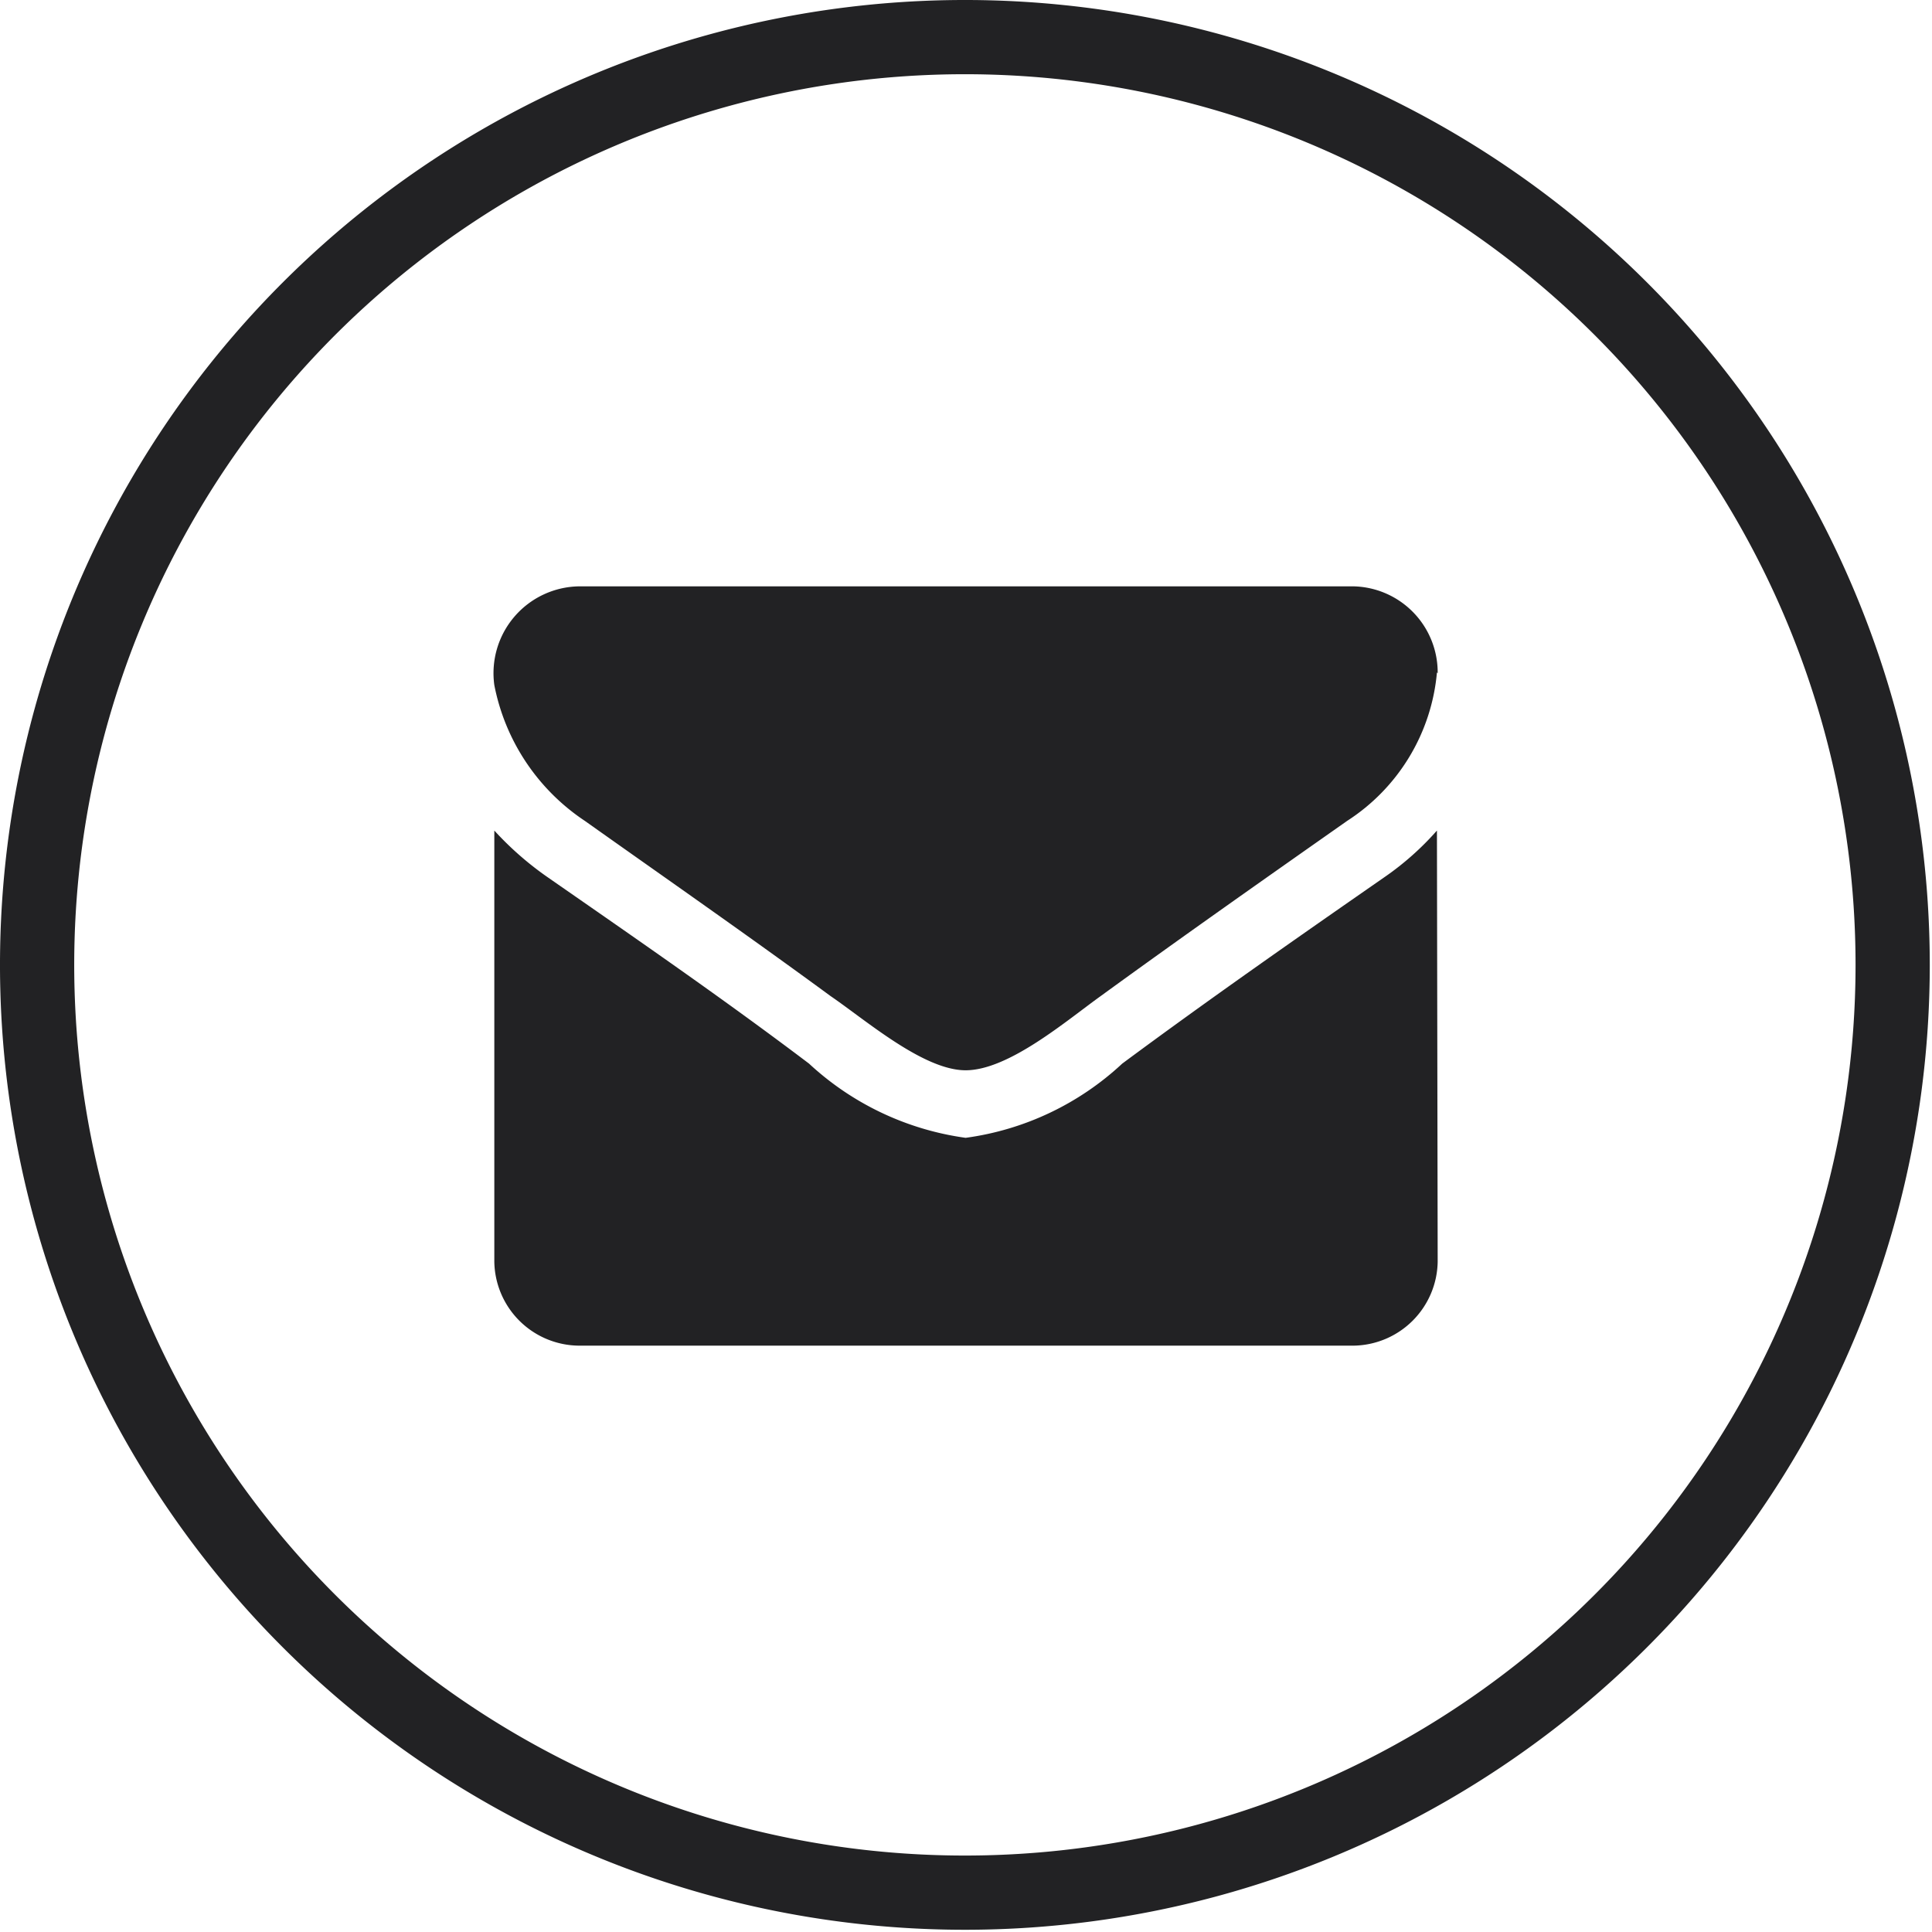
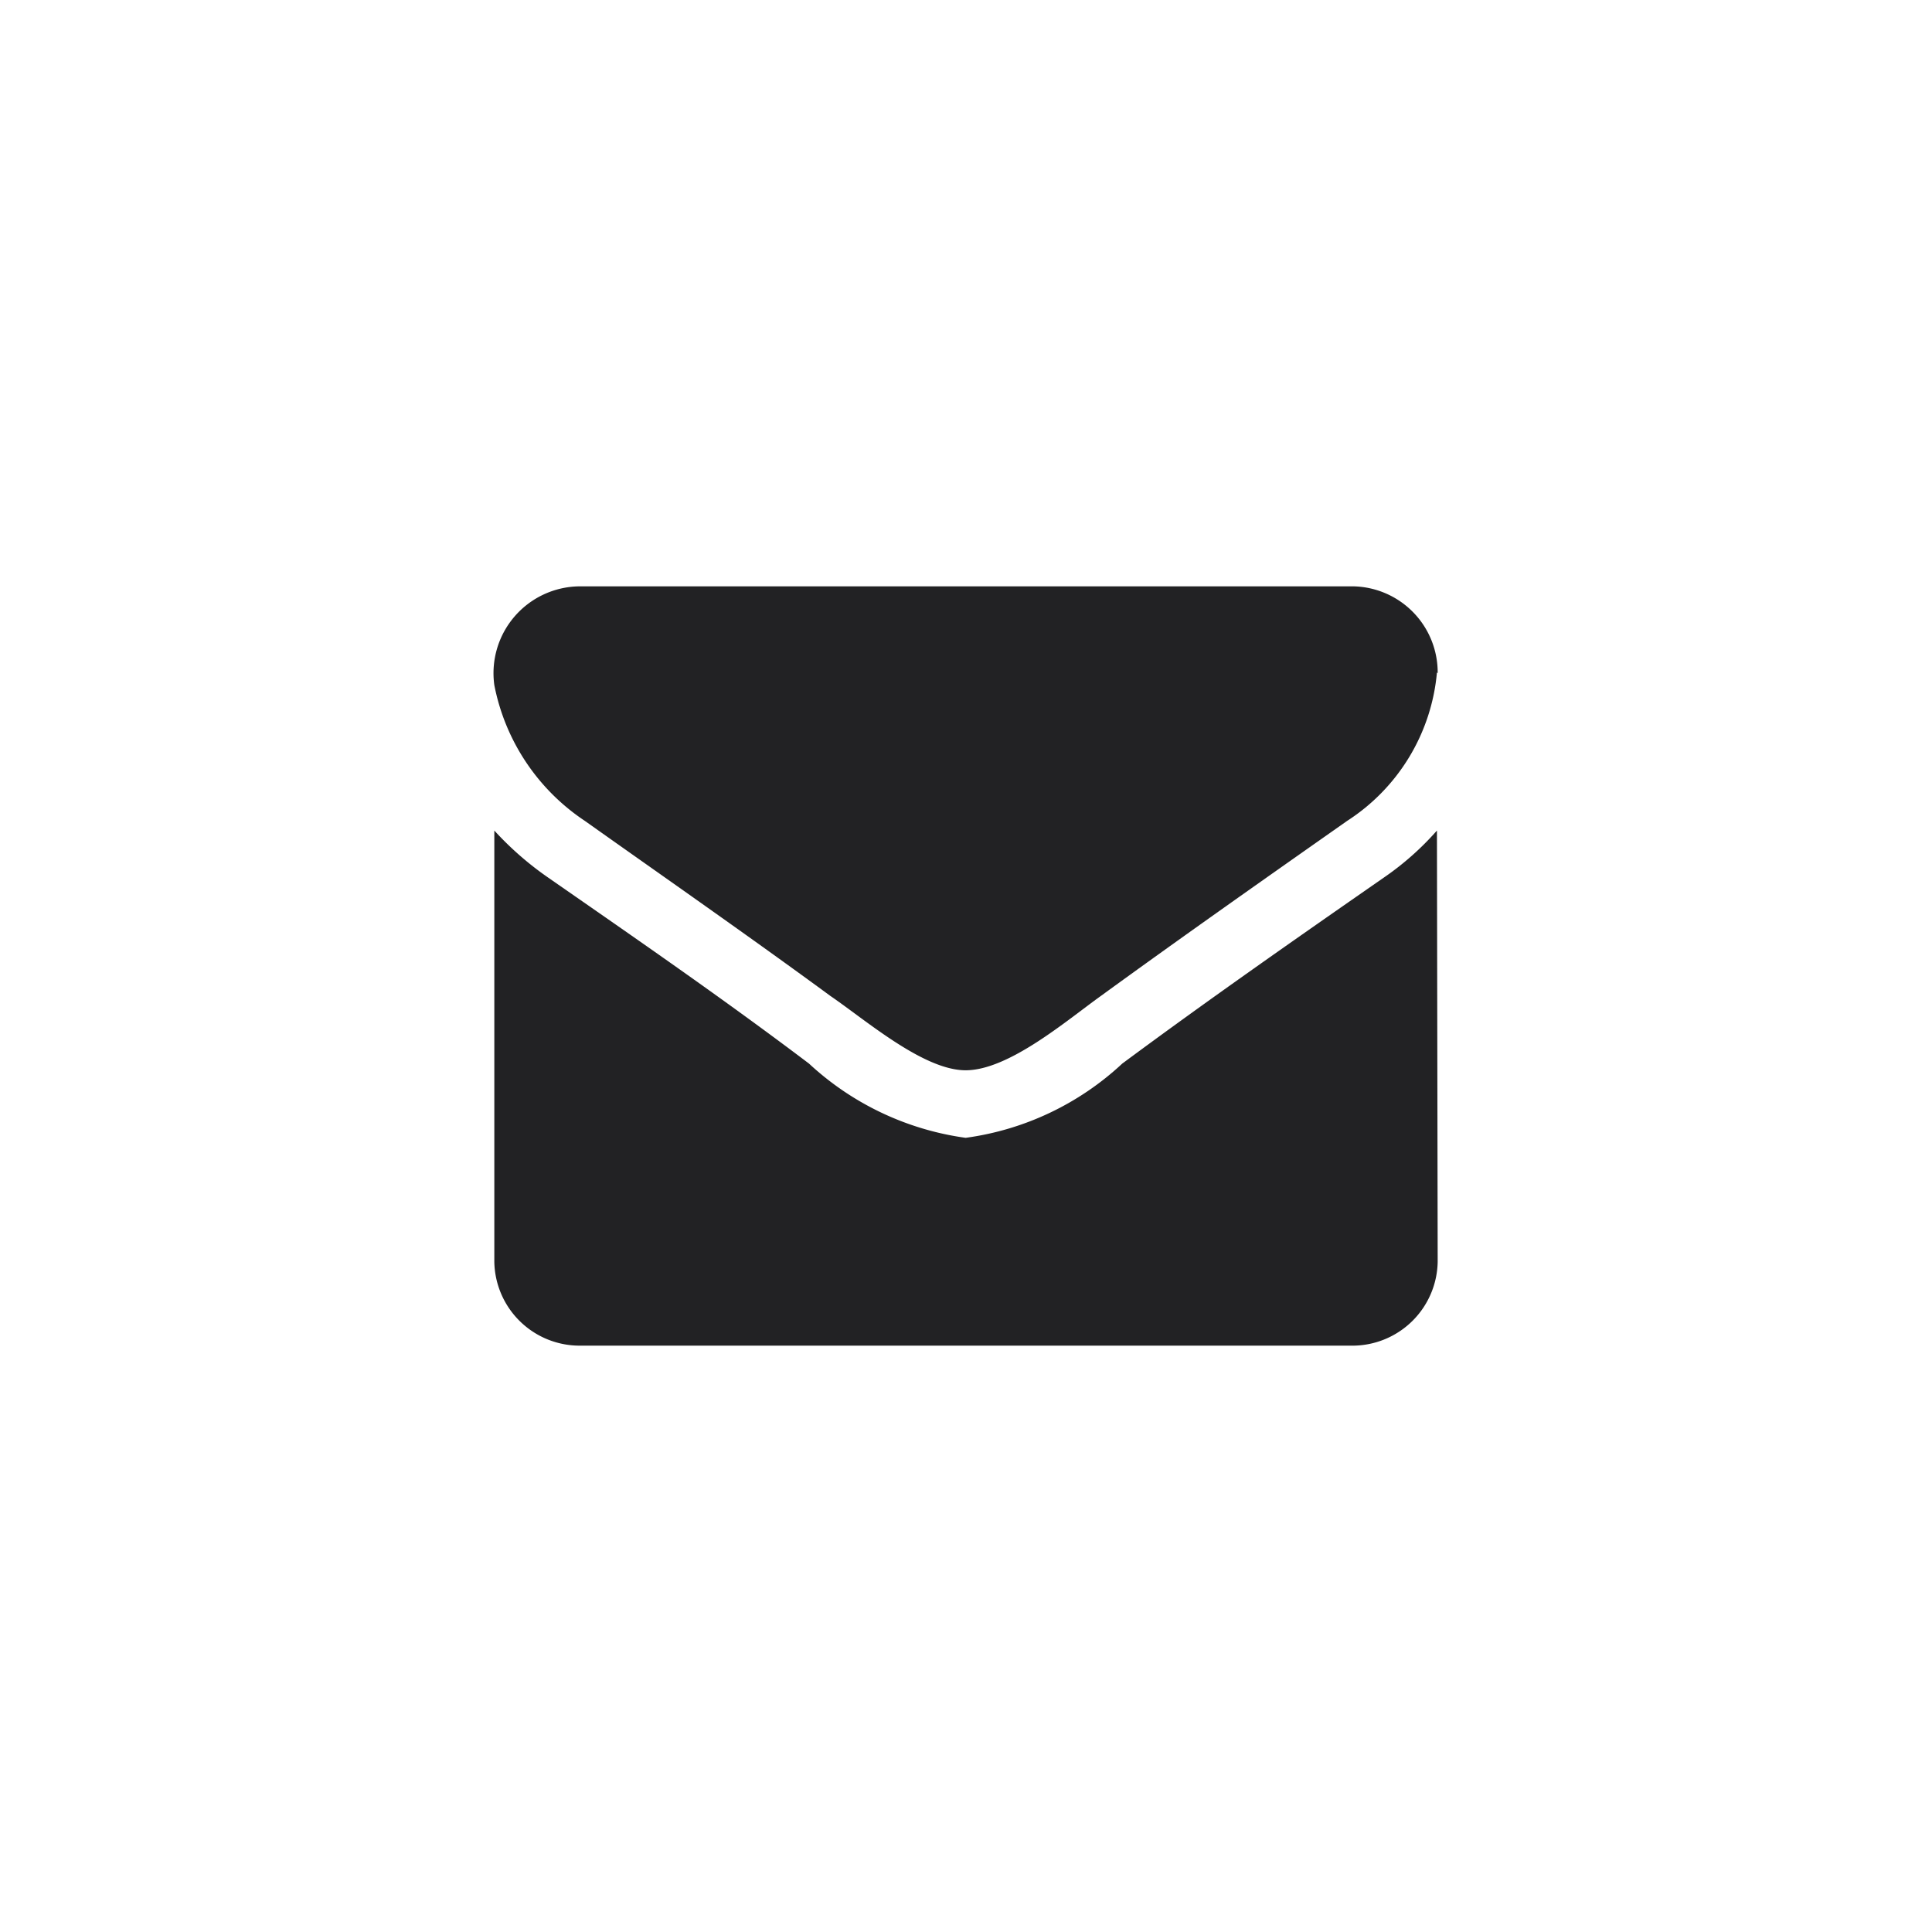
<svg xmlns="http://www.w3.org/2000/svg" width="26.03" height="26.03" viewBox="0 0 26.03 26.03">
  <title />
  <g>
    <g>
      <path d="M19.37,9.07A1.16,1.16,0,0,0,18.24,7.9H7.8A1.17,1.17,0,0,0,6.66,9.23a2.85,2.85,0,0,0,1.22,1.83c1.1.78,2.22,1.56,3.31,2.36.47.32,1.25,1,1.82,1h0c.58,0,1.36-.67,1.82-1,1.1-.8,2.21-1.58,3.32-2.36a2.66,2.66,0,0,0,1.21-2m0,2.13a3.86,3.86,0,0,1-.71.63c-1.18.82-2.37,1.65-3.53,2.51a3.85,3.85,0,0,1-2.11,1h0a3.88,3.88,0,0,1-2.11-1c-1.15-.87-2.34-1.69-3.52-2.51a4.28,4.28,0,0,1-.72-.63V17A1.15,1.15,0,0,0,7.8,18.13H18.24A1.15,1.15,0,0,0,19.37,17Z" style="fill:#222224" />
-       <path d="M13,26A13,13,0,1,1,26,13,13,13,0,0,1,13,26ZM13,1A12,12,0,1,0,25,13,12,12,0,0,0,13,1Z" style="fill:#222224" />
    </g>
  </g>
</svg>